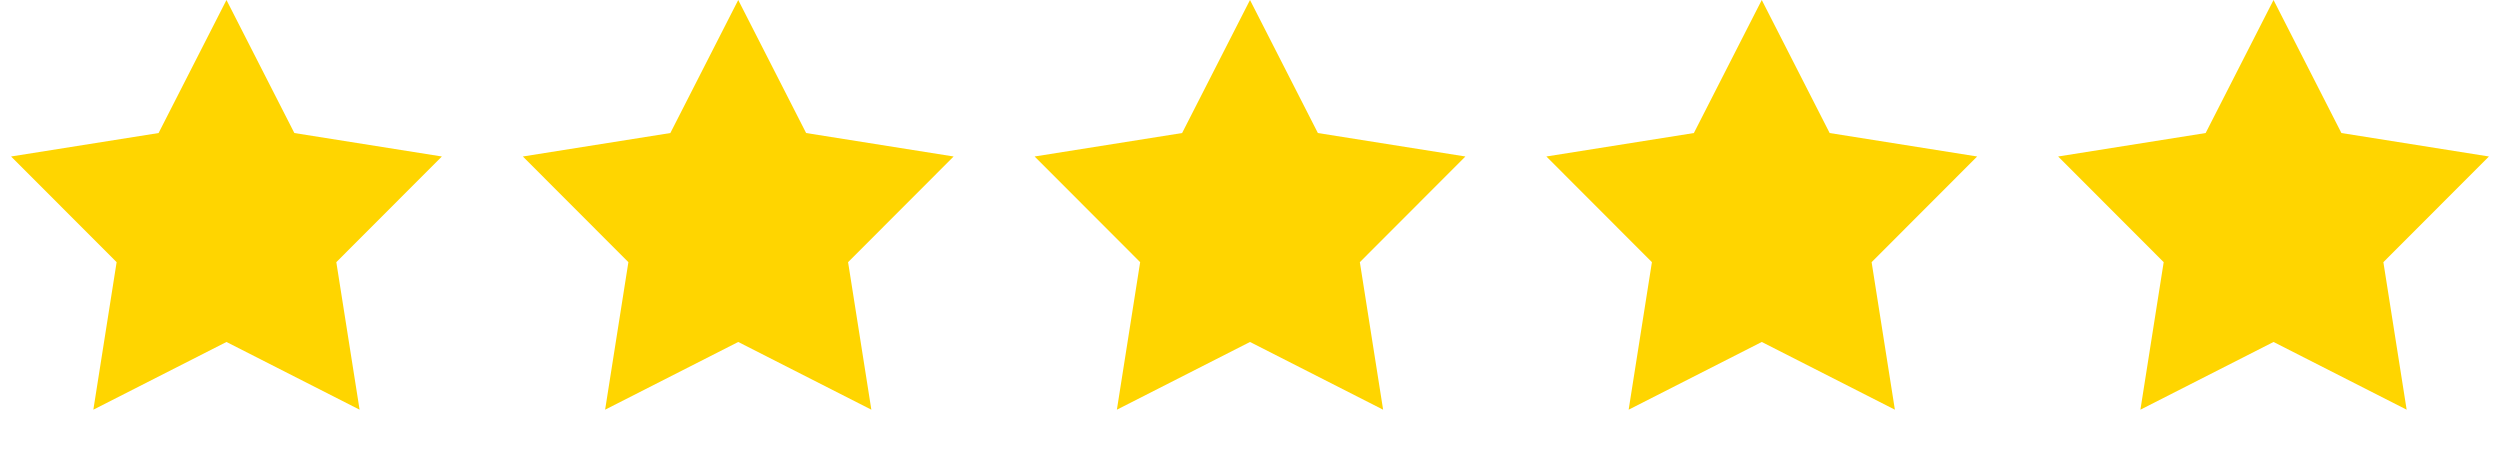
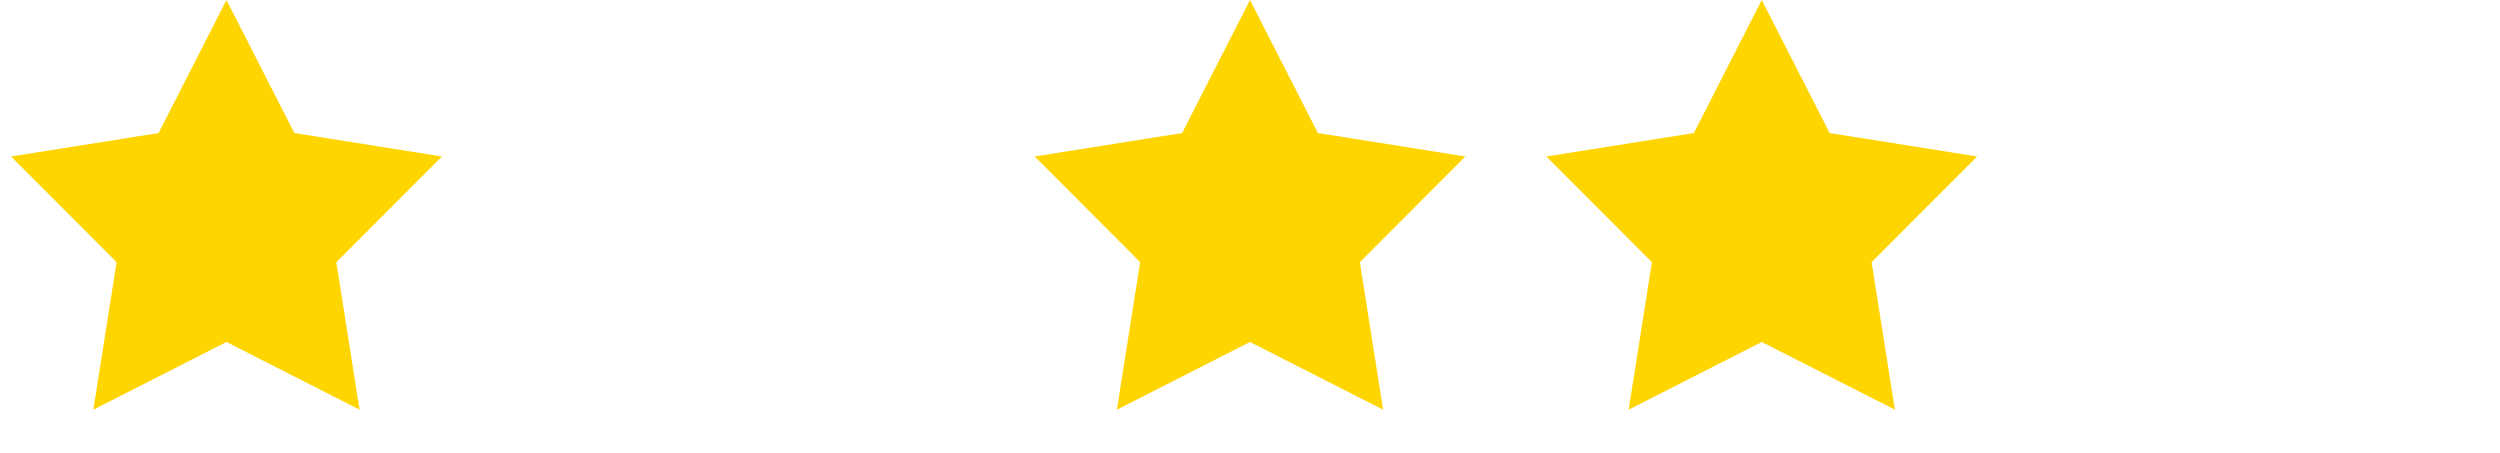
<svg xmlns="http://www.w3.org/2000/svg" width="425" height="77" viewBox="0 0 425 77" fill="none">
  <path d="M38.5 0L50.041 22.615L75.116 26.603L57.174 44.568L61.13 69.647L38.5 58.135L15.87 69.647L19.826 44.568L1.884 26.603L26.959 22.615L38.5 0Z" fill="#FFD500" />
-   <path d="M125.5 0L137.041 22.615L162.116 26.603L144.174 44.568L148.13 69.647L125.5 58.135L102.87 69.647L106.826 44.568L88.884 26.603L113.959 22.615L125.5 0Z" fill="#FFD500" />
  <path d="M212.5 0L224.041 22.615L249.116 26.603L231.174 44.568L235.13 69.647L212.5 58.135L189.87 69.647L193.826 44.568L175.884 26.603L200.959 22.615L212.5 0Z" fill="#FFD500" />
  <path d="M299.5 0L311.041 22.615L336.116 26.603L318.174 44.568L322.13 69.647L299.5 58.135L276.87 69.647L280.826 44.568L262.884 26.603L287.959 22.615L299.5 0Z" fill="#FFD500" />
-   <path d="M386.5 0L398.041 22.615L423.116 26.603L405.174 44.568L409.13 69.647L386.5 58.135L363.87 69.647L367.826 44.568L349.884 26.603L374.959 22.615L386.5 0Z" fill="#FFD500" />
</svg>